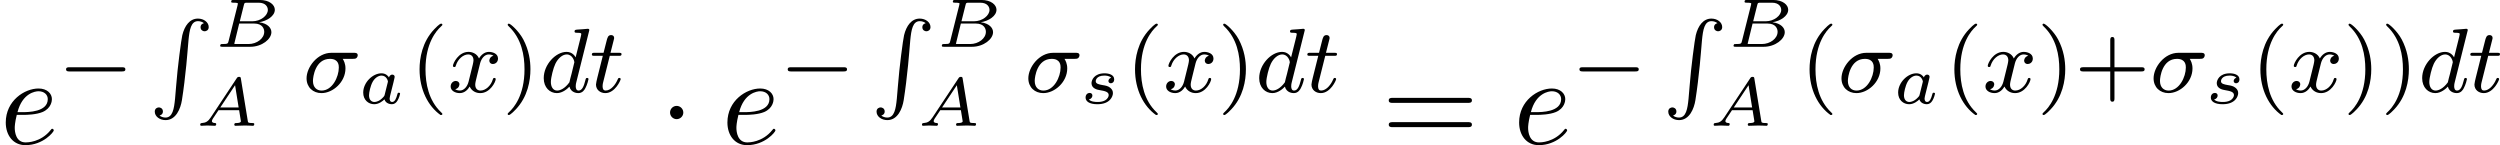
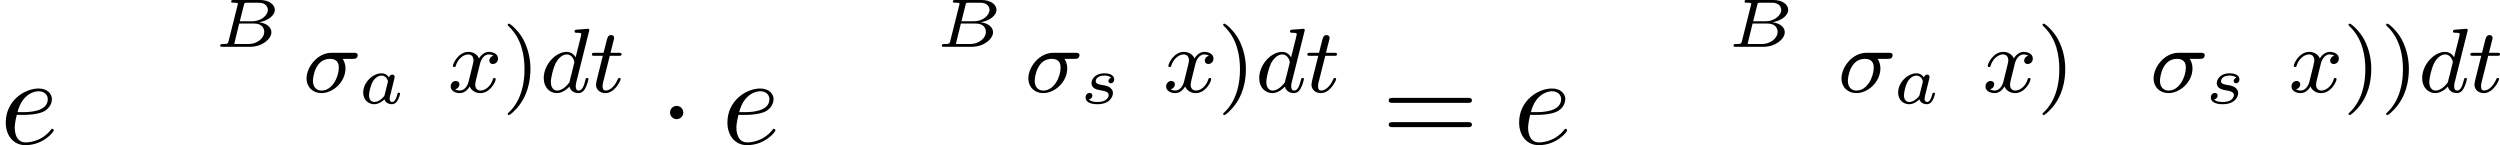
<svg xmlns="http://www.w3.org/2000/svg" xmlns:xlink="http://www.w3.org/1999/xlink" height="21.187" viewBox="1872.02 1483.22 218.04 12.664" width="364.763">
  <defs>
-     <path d="M4.758.4c-.056.014-.295.086-.295.35 0 .278.23.358.35.358.128 0 .36-.08.36-.367 0-.42-.43-.74-.94-.74-.718 0-1.165.63-1.364 1.45-.088.367-.415 2.798-.535 4.408-.008.143-.056.725-.095 1.116-.088.908-.216 1.658-.837 1.658-.192 0-.4-.072-.518-.176.055-.016.295-.087.295-.35 0-.28-.232-.36-.35-.36-.13 0-.36.08-.36.368 0 .422.43.74.94.74.91 0 1.308-.995 1.427-1.737.16-1.012.28-2.04.383-3.06.04-.367.064-.694.096-1.06.008-.144.055-.726.095-1.116.09-.916.216-1.657.83-1.657.19 0 .4.072.518.176z" id="g0-82" />
    <path d="M2.095-2.727c0-.317-.262-.578-.58-.578s-.577.26-.577.578.262.578.578.578.58-.26.58-.577z" id="g2-1" />
    <path d="M7.495-3.567c.163 0 .37 0 .37-.218s-.207-.22-.36-.22H.97c-.152 0-.36 0-.36.22s.208.218.372.218h6.513zm.01 2.116c.153 0 .36 0 .36-.22s-.207-.217-.37-.217H.982c-.164 0-.37 0-.37.218s.206.22.36.22h6.533z" id="g7-61" />
-     <path d="M1.35-.73c-.226.347-.43.467-.764.49C.502-.232.43-.226.43-.09c0 .06.048.09.09.09.167 0 .365-.024.538-.024.143 0 .496.024.64.024.065 0 .13-.03.13-.15 0-.083-.083-.09-.1-.09-.144-.005-.275-.04-.275-.172 0-.072.065-.174.083-.21l.49-.735h1.8l.155.962c0 .156-.346.156-.405.156-.078 0-.174 0-.174.15 0 .03.03.09.103.09.18 0 .616-.024.795-.024.12 0 .233.006.353.006S4.903 0 5.016 0c.036 0 .132 0 .132-.15 0-.09-.078-.09-.168-.09-.37 0-.377-.04-.4-.19l-.6-3.677c-.017-.107-.023-.16-.154-.16-.126 0-.162.047-.216.13L1.35-.728zm.832-.866l1.29-1.943.312 1.944H2.182z" id="g3-65" />
    <path d="M1.255-.496C1.2-.28 1.19-.24.74-.24c-.13 0-.142 0-.166.02-.03.023-.054.1-.054.136C.538 0 .592 0 .71 0h2.434C4.178 0 4.99-.675 4.99-1.273c0-.37-.322-.765-1.07-.867.69-.108 1.37-.544 1.37-1.088 0-.43-.472-.855-1.315-.855h-2.29c-.113 0-.203 0-.203.15 0 .09.09.09.198.09s.257 0 .382.04c0 .06 0 .097-.024.193L1.255-.496zm.98-1.728L2.59-3.64c.048-.192.054-.204.305-.204h.986c.62 0 .8.377.8.628 0 .49-.62.992-1.356.992H2.236zM1.95-.24c-.115 0-.127 0-.2-.017l.432-1.77h1.303c.753 0 .88.485.88.724C4.364-.73 3.73-.24 2.988-.24H1.95z" id="g3-66" />
    <path d="M3.102-1.92c.03-.136.09-.363.09-.405 0-.132-.102-.198-.21-.198-.167 0-.268.156-.286.246-.084-.138-.287-.36-.658-.36-.765 0-1.59.802-1.59 1.68C.448-.31.903.06 1.41.06c.4 0 .742-.275.89-.425.115.377.515.425.647.425.215 0 .37-.12.484-.305.15-.24.234-.586.234-.616 0-.013-.006-.084-.113-.084-.09 0-.1.04-.125.137-.095.365-.22.67-.454.67-.202 0-.22-.216-.22-.305 0-.078.06-.317.1-.473l.252-1.004zM2.325-.782c-.03.108-.03.12-.113.21-.33.37-.634.436-.783.436-.24 0-.474-.162-.474-.586 0-.245.126-.83.317-1.172.18-.323.484-.544.77-.544.45 0 .563.473.563.515l-.018.084-.263 1.057z" id="g3-97" />
    <path d="M2.732-2.248c-.174.042-.24.192-.24.28 0 .097.072.2.21.2.12 0 .293-.085.293-.342 0-.4-.455-.526-.843-.526-.915 0-1.136.604-1.136.86 0 .485.55.58.706.604.448.078.795.144.795.437 0 .125-.102.34-.317.46-.233.126-.49.138-.664.138-.21 0-.58-.024-.753-.222.21-.035.31-.196.31-.34 0-.125-.083-.227-.244-.227C.692-.927.5-.8.5-.52c0 .33.33.58 1.028.58 1.118 0 1.357-.694 1.357-.97 0-.196-.084-.333-.22-.453-.192-.167-.413-.203-.7-.25-.293-.055-.58-.103-.58-.336 0-.005 0-.49.76-.49.148 0 .447.025.585.192z" id="g3-115" />
-     <path d="M5.57-1.81c.13 0 .304 0 .304-.183s-.175-.183-.303-.183H1.005c-.127 0-.303 0-.303.183s.177.184.304.184H5.57z" id="g1-0" />
    <path d="M4.376-2.91c.143 0 .2 0 .294-.063.088-.072.12-.183.12-.24 0-.222-.2-.222-.335-.222h-1.96C1.267-3.435.327-2.175.327-1.21c0 .78.558 1.29 1.3 1.29C2.63.08 3.72-.885 3.72-2.072c0-.43-.15-.686-.24-.837h.894zM1.634-.142c-.4 0-.75-.263-.75-.845 0-.335.2-1.92 1.483-1.92.773 0 .773.59.773.756 0 .82-.566 2.01-1.506 2.01z" id="g4-27" />
    <path d="M4.288-5.292c.008-.016.032-.12.032-.128 0-.04-.032-.11-.128-.11-.032 0-.28.023-.462.04l-.446.03c-.176.016-.255.024-.255.168 0 .11.11.11.206.11.382 0 .382.05.382.12 0 .05-.063.312-.103.47l-.39 1.555c-.072-.135-.304-.478-.79-.478-.948 0-1.992 1.108-1.992 2.288C.343-.4.877.08 1.49.08c.51 0 .95-.407 1.092-.566.144.55.686.566.78.566.368 0 .55-.303.615-.44.16-.286.27-.748.27-.78 0-.048-.03-.103-.126-.103s-.11.047-.16.247c-.11.438-.262.853-.573.853-.183 0-.255-.152-.255-.375 0-.15.024-.24.048-.343l1.108-4.432zM2.582-.862c-.398.55-.813.72-1.068.72-.366 0-.55-.336-.55-.75 0-.375.216-1.228.39-1.58.232-.485.623-.82.99-.82.517 0 .67.582.67.678 0 .032-.2.813-.248 1.02-.104.375-.104.39-.184.733z" id="g4-100" />
    <path d="M1.76-3.172h.782c.152 0 .248 0 .248-.152 0-.11-.104-.11-.24-.11h-.725l.287-1.133c.032-.12.032-.16.032-.167 0-.168-.128-.247-.263-.247-.27 0-.326.214-.414.573l-.247.972H.453c-.15 0-.255 0-.255.15 0 .113.103.113.238.113h.718L.676-1.26C.63-1.06.56-.78.56-.67c0 .48.39.75.813.75.854 0 1.34-1.124 1.34-1.22 0-.087-.072-.103-.12-.103-.087 0-.095.032-.15.15-.16.384-.56.95-1.045.95-.168 0-.263-.112-.263-.375 0-.15.024-.24.048-.343l.58-2.312z" id="g4-116" />
    <path d="M3.993-3.18c-.35.088-.367.398-.367.43 0 .176.136.295.31.295s.448-.135.448-.478c0-.454-.503-.582-.797-.582-.375 0-.678.263-.86.574-.177-.423-.59-.575-.918-.575-.87 0-1.356.996-1.356 1.22 0 .07.056.103.12.103.095 0 .11-.04.135-.135.183-.582.66-.965 1.075-.965.31 0 .463.224.463.51 0 .16-.096.526-.16.782-.056.23-.23.94-.27 1.09-.112.432-.4.767-.758.767-.032 0-.24 0-.406-.112.366-.088.366-.422.366-.43C1.02-.87.877-.98.7-.98c-.214 0-.445.183-.445.486 0 .366.39.574.797.574.422 0 .717-.32.86-.574.176.39.543.574.925.574.87 0 1.347-.997 1.347-1.22 0-.08-.063-.103-.12-.103-.095 0-.11.055-.135.135-.16.534-.614.965-1.077.965-.263 0-.454-.176-.454-.51 0-.16.047-.343.158-.79.056-.24.232-.94.27-1.09.113-.416.392-.76.75-.76.04 0 .248 0 .415.113z" id="g4-120" />
    <path d="M2.04-2.52c.316 0 1.124-.022 1.67-.25.763-.328.817-.972.817-1.125 0-.48-.414-.927-1.167-.927-1.21 0-2.858 1.058-2.858 2.967C.502-.742 1.145.12 2.215.12c1.56 0 2.476-1.156 2.476-1.287 0-.066-.065-.142-.13-.142-.055 0-.076.023-.142.11C3.556-.12 2.368-.12 2.236-.12c-.85 0-.95-.916-.95-1.265 0-.13.012-.47.176-1.135h.578zm-.513-.24c.426-1.658 1.55-1.822 1.833-1.822.513 0 .807.317.807.687 0 1.135-1.745 1.135-2.192 1.135h-.448z" id="g5-101" />
-     <path d="M2.654 1.993c.064 0 .16 0 .16-.096 0-.032-.01-.04-.112-.144C1.61.725 1.34-.757 1.34-1.993c0-2.295.947-3.37 1.354-3.738.11-.104.12-.112.12-.152s-.032-.096-.112-.096c-.128 0-.526.407-.59.48C1.044-4.385.822-2.95.822-1.994c0 1.786.748 3.22 1.832 3.986z" id="g6-40" />
    <path d="M2.463-1.993c0-.757-.128-1.665-.622-2.606C1.45-5.33.726-5.977.583-5.977c-.08 0-.104.056-.104.096 0 .032 0 .048.096.144 1.116 1.06 1.37 2.518 1.37 3.745C1.945.295.997 1.38.59 1.745c-.104.104-.112.112-.112.152s.024.096.104.096c.127 0 .526-.407.59-.48C2.24.4 2.462-1.036 2.462-1.992z" id="g6-41" />
-     <path d="M3.475-1.81h2.343c.112 0 .287 0 .287-.183s-.175-.183-.287-.183H3.475v-2.35c0-.113 0-.288-.183-.288s-.184.175-.184.287v2.35H.758c-.112 0-.288 0-.288.184s.176.184.287.184h2.35V.543c0 .112 0 .287.185.287s.183-.176.183-.288v-2.35z" id="g6-43" />
  </defs>
  <g id="page1">
    <use x="1872.02" xlink:href="#g5-101" y="1495.76" />
    <use x="1877.08" xlink:href="#g1-0" y="1491.26" />
    <use x="1885.05" xlink:href="#g0-82" y="1484.84" />
    <use x="1890.7" xlink:href="#g3-66" y="1487.3" />
    <use x="1889.05" xlink:href="#g3-65" y="1494.19" />
    <use x="1898.43" xlink:href="#g4-27" y="1491.26" />
    <use x="1903.25" xlink:href="#g3-97" y="1492.25" />
    <use x="1907.79" xlink:href="#g6-40" y="1491.26" />
    <use x="1911.07" xlink:href="#g4-120" y="1491.26" />
    <use x="1915.82" xlink:href="#g6-41" y="1491.26" />
    <use x="1919.1" xlink:href="#g4-100" y="1491.26" />
    <use x="1923.44" xlink:href="#g4-116" y="1491.26" />
    <use x="1929.52" xlink:href="#g2-1" y="1495.76" />
    <use x="1934.96" xlink:href="#g5-101" y="1495.76" />
    <use x="1940.02" xlink:href="#g1-0" y="1491.26" />
    <use x="1948" xlink:href="#g0-82" y="1484.84" />
    <use x="1953.64" xlink:href="#g3-66" y="1487.3" />
    <use x="1952" xlink:href="#g3-65" y="1494.19" />
    <use x="1961.38" xlink:href="#g4-27" y="1491.26" />
    <use x="1966.2" xlink:href="#g3-115" y="1492.25" />
    <use x="1970.19" xlink:href="#g6-40" y="1491.26" />
    <use x="1973.47" xlink:href="#g4-120" y="1491.26" />
    <use x="1978.22" xlink:href="#g6-41" y="1491.26" />
    <use x="1981.5" xlink:href="#g4-100" y="1491.26" />
    <use x="1985.84" xlink:href="#g4-116" y="1491.26" />
    <use x="1992.53" xlink:href="#g7-61" y="1495.76" />
    <use x="2004.01" xlink:href="#g5-101" y="1495.76" />
    <use x="2009.07" xlink:href="#g1-0" y="1491.26" />
    <use x="2017.05" xlink:href="#g0-82" y="1484.84" />
    <use x="2022.69" xlink:href="#g3-66" y="1487.3" />
    <use x="2021.05" xlink:href="#g3-65" y="1494.19" />
    <use x="2029.02" xlink:href="#g6-40" y="1491.26" />
    <use x="2032.3" xlink:href="#g4-27" y="1491.26" />
    <use x="2037.12" xlink:href="#g3-97" y="1492.25" />
    <use x="2041.65" xlink:href="#g6-40" y="1491.26" />
    <use x="2044.93" xlink:href="#g4-120" y="1491.26" />
    <use x="2049.68" xlink:href="#g6-41" y="1491.26" />
    <use x="2052.96" xlink:href="#g6-43" y="1491.26" />
    <use x="2059.52" xlink:href="#g4-27" y="1491.26" />
    <use x="2064.34" xlink:href="#g3-115" y="1492.25" />
    <use x="2068.34" xlink:href="#g6-40" y="1491.26" />
    <use x="2071.62" xlink:href="#g4-120" y="1491.26" />
    <use x="2076.37" xlink:href="#g6-41" y="1491.26" />
    <use x="2079.65" xlink:href="#g6-41" y="1491.26" />
    <use x="2082.93" xlink:href="#g4-100" y="1491.26" />
    <use x="2087.27" xlink:href="#g4-116" y="1491.26" />
  </g>
  <script type="text/ecmascript">if(window.parent.postMessage)window.parent.postMessage("0.15608|273.57206|15.88986|"+window.location,"*");</script>
</svg>